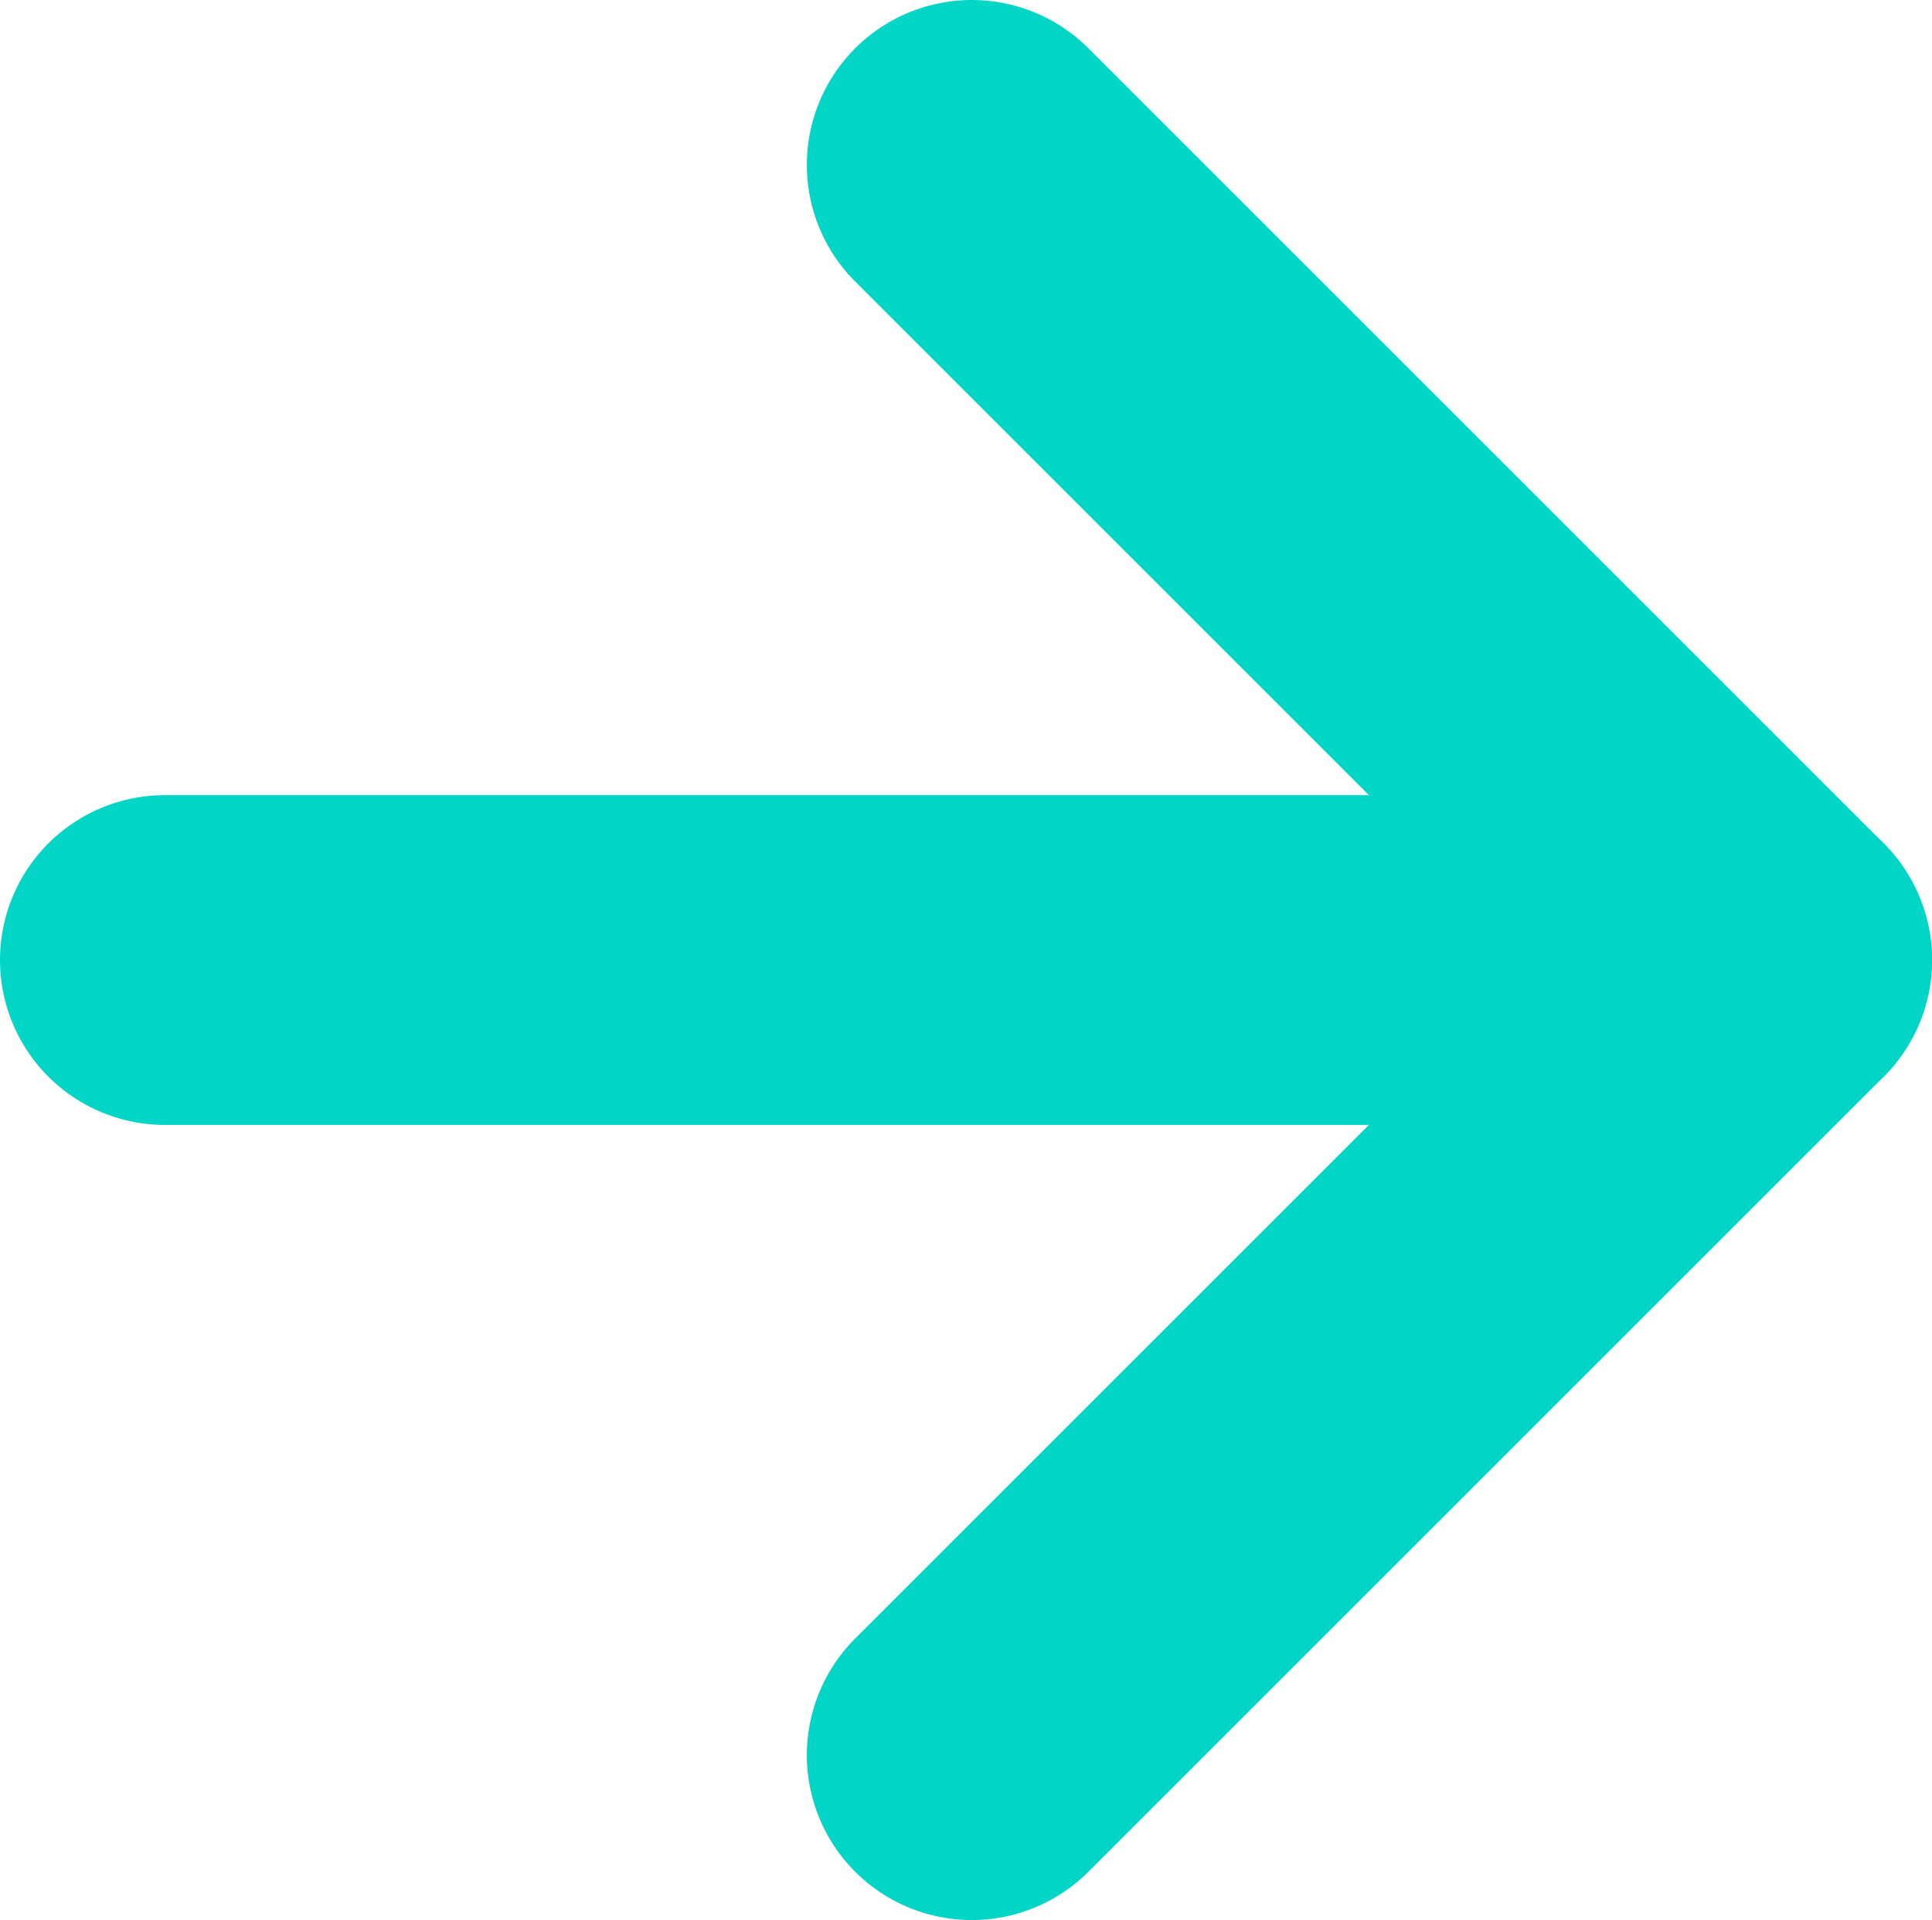
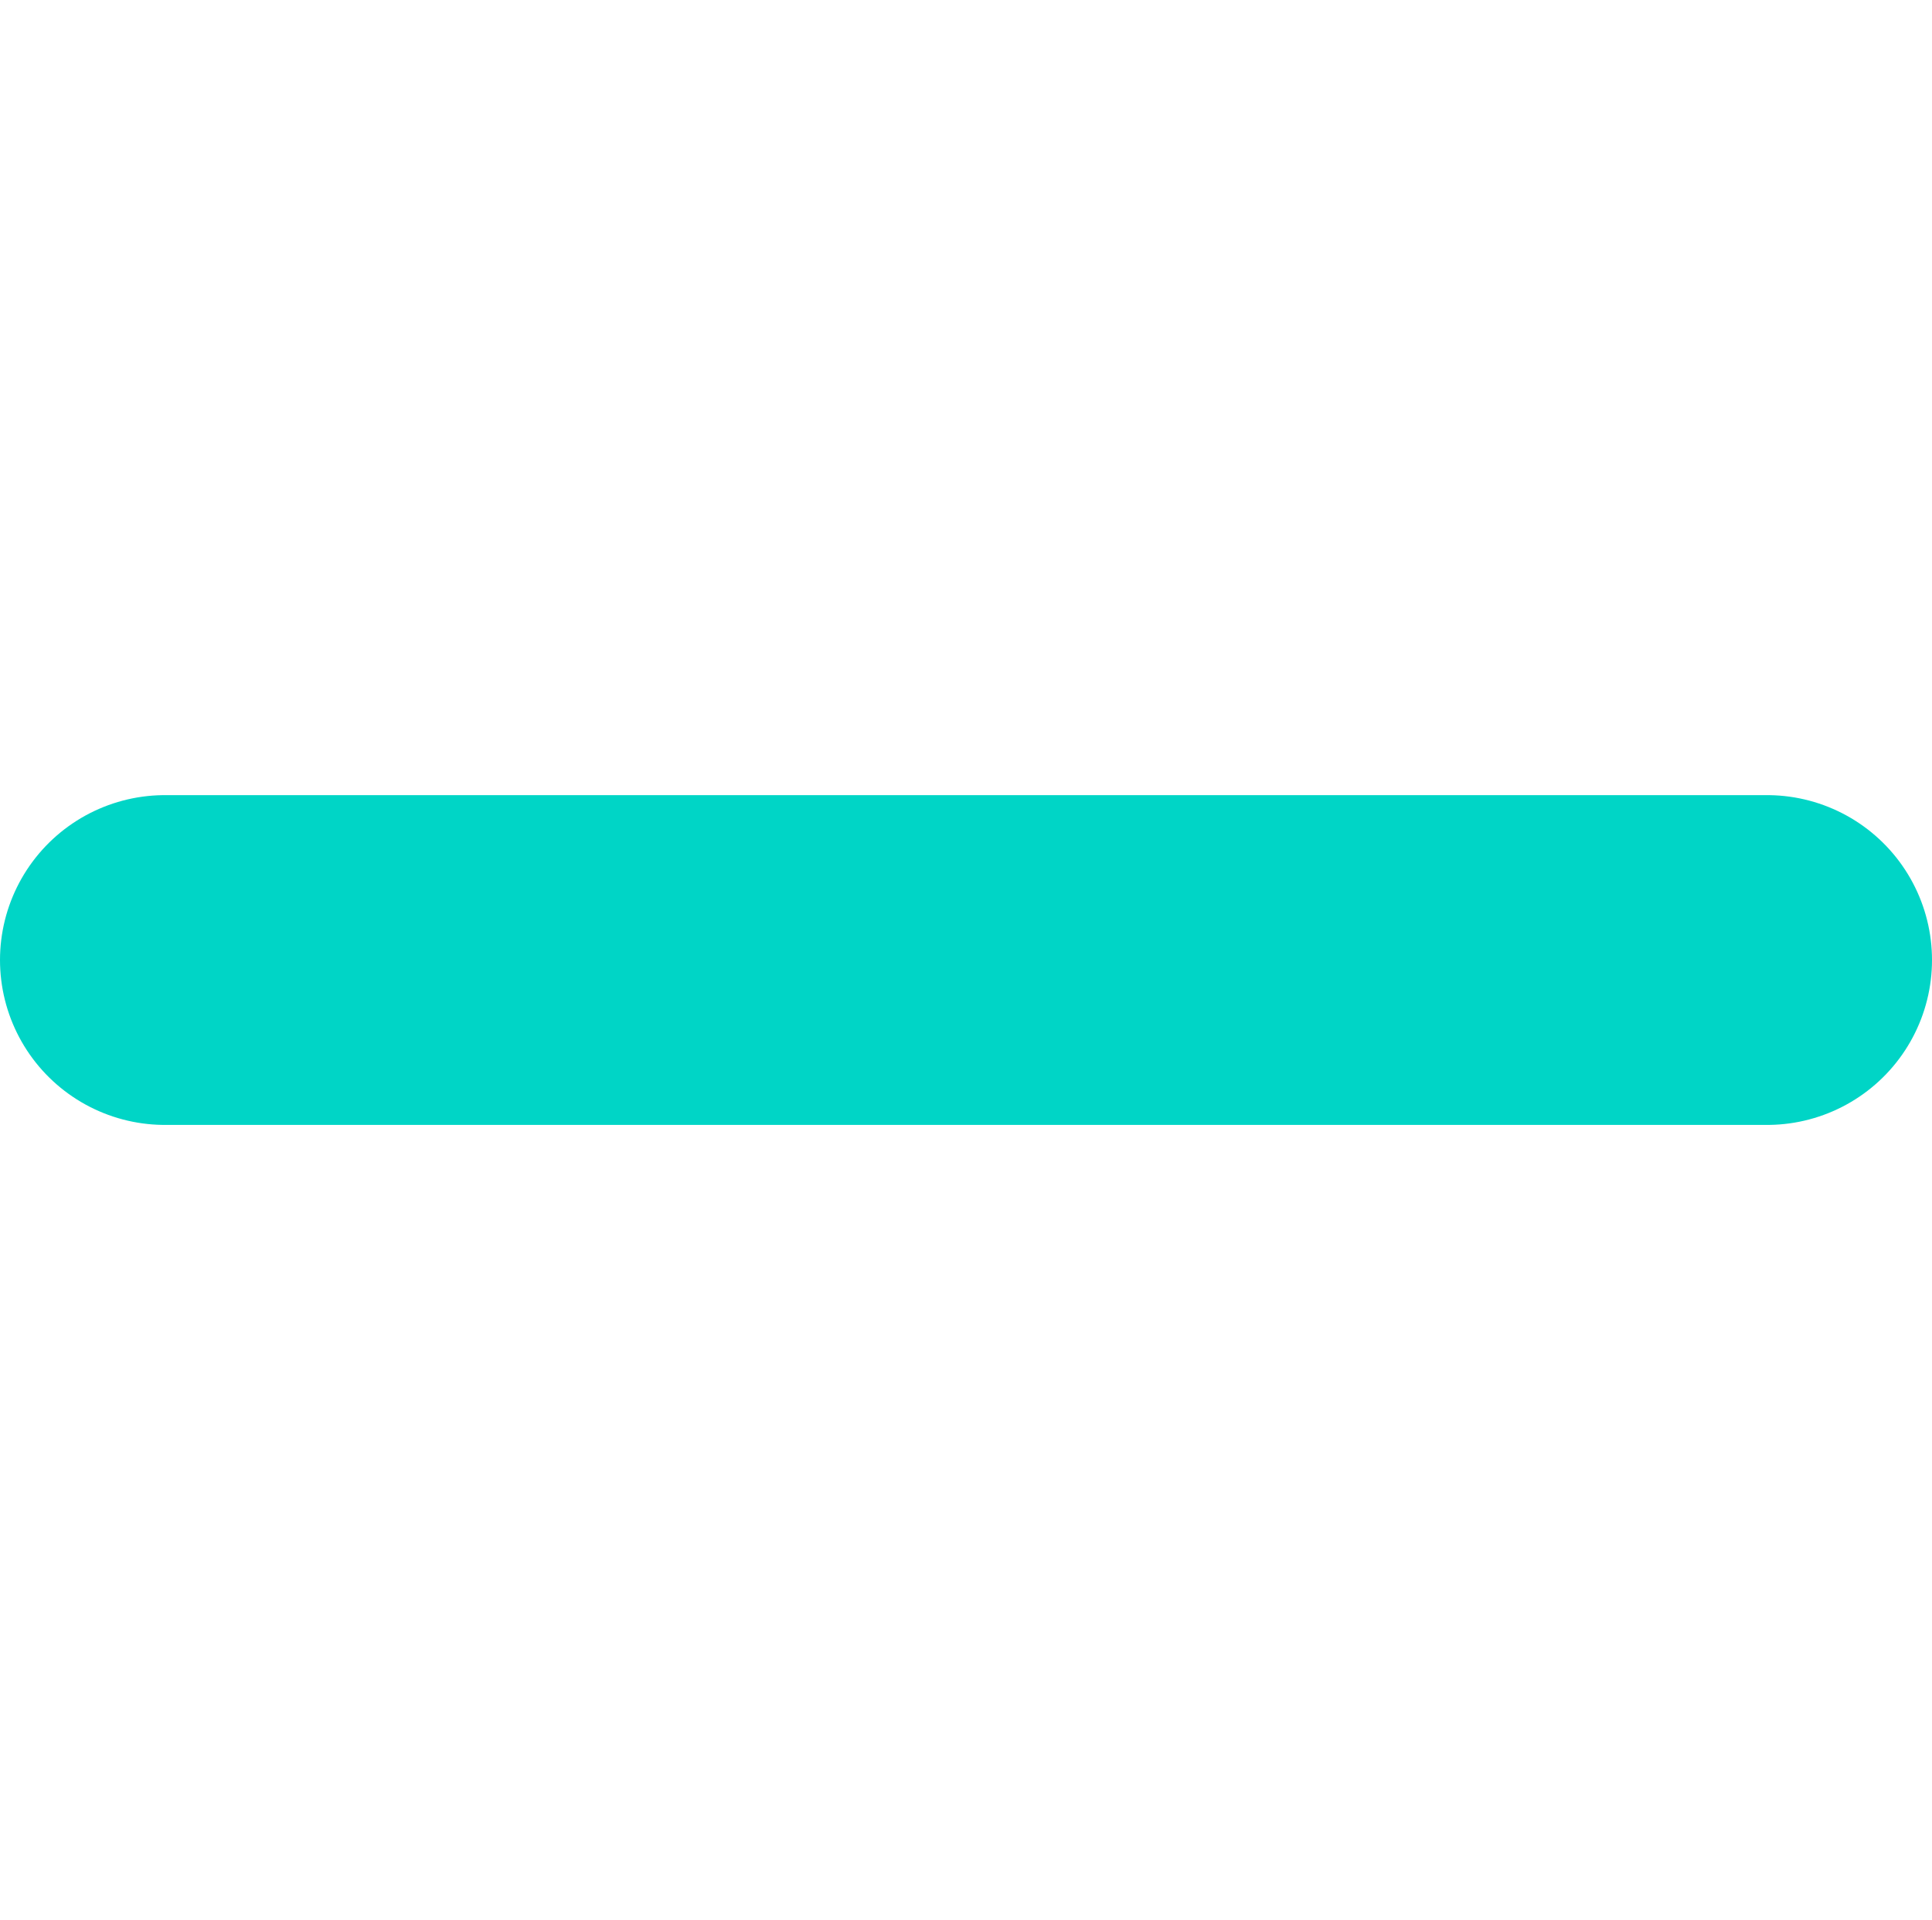
<svg xmlns="http://www.w3.org/2000/svg" id="Pfeil" width="11.714" height="11.644" viewBox="0 0 11.714 11.644">
  <defs>
    <clipPath id="clip-path">
      <rect id="Rechteck_96" data-name="Rechteck 96" width="11.714" height="11.644" transform="translate(0 0)" fill="none" stroke="#00d5c6" stroke-width="1" />
    </clipPath>
  </defs>
  <g id="Gruppe_482" data-name="Gruppe 482" transform="translate(0 0)" clip-path="url(#clip-path)">
    <line id="Linie_309" data-name="Linie 309" x2="9.714" transform="translate(1 5.822)" fill="none" stroke="#00d5c6" stroke-linecap="round" stroke-linejoin="round" stroke-width="2" />
-     <path id="Pfad_906" data-name="Pfad 906" d="M5.892,10.644l4.822-4.822L5.892,1" fill="none" stroke="#00d5c6" stroke-linecap="round" stroke-linejoin="round" stroke-width="2" />
  </g>
</svg>